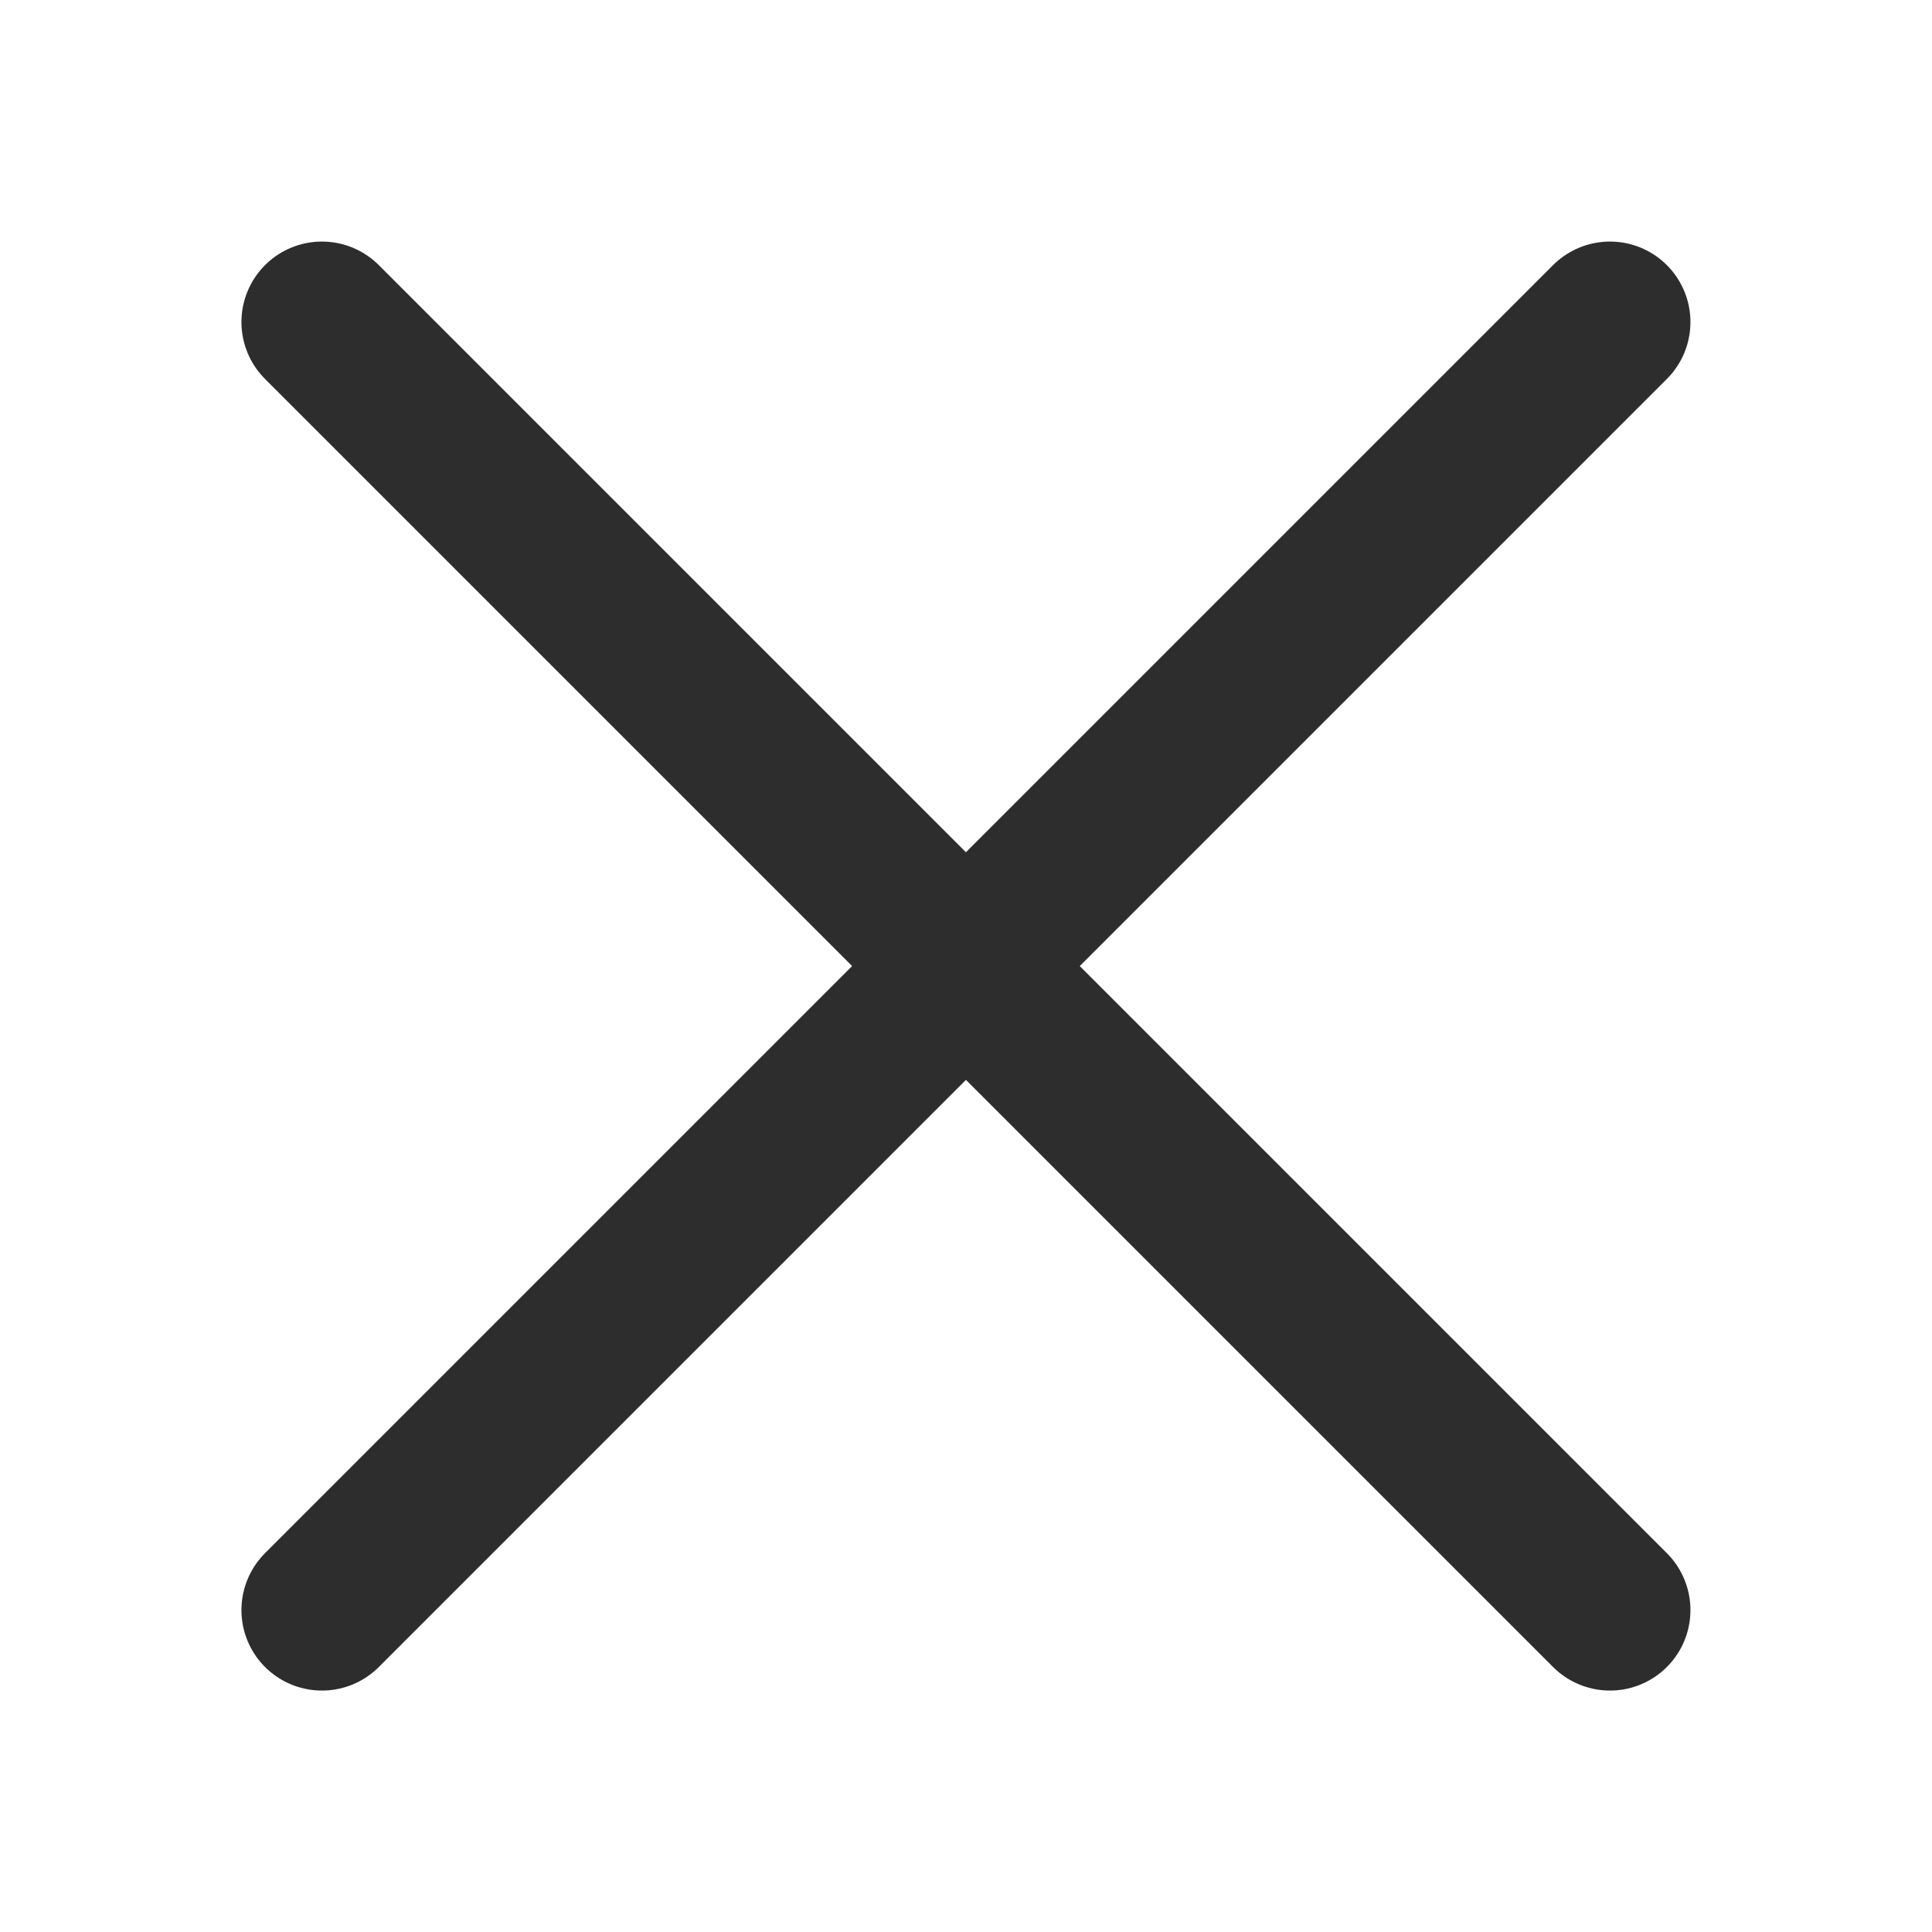
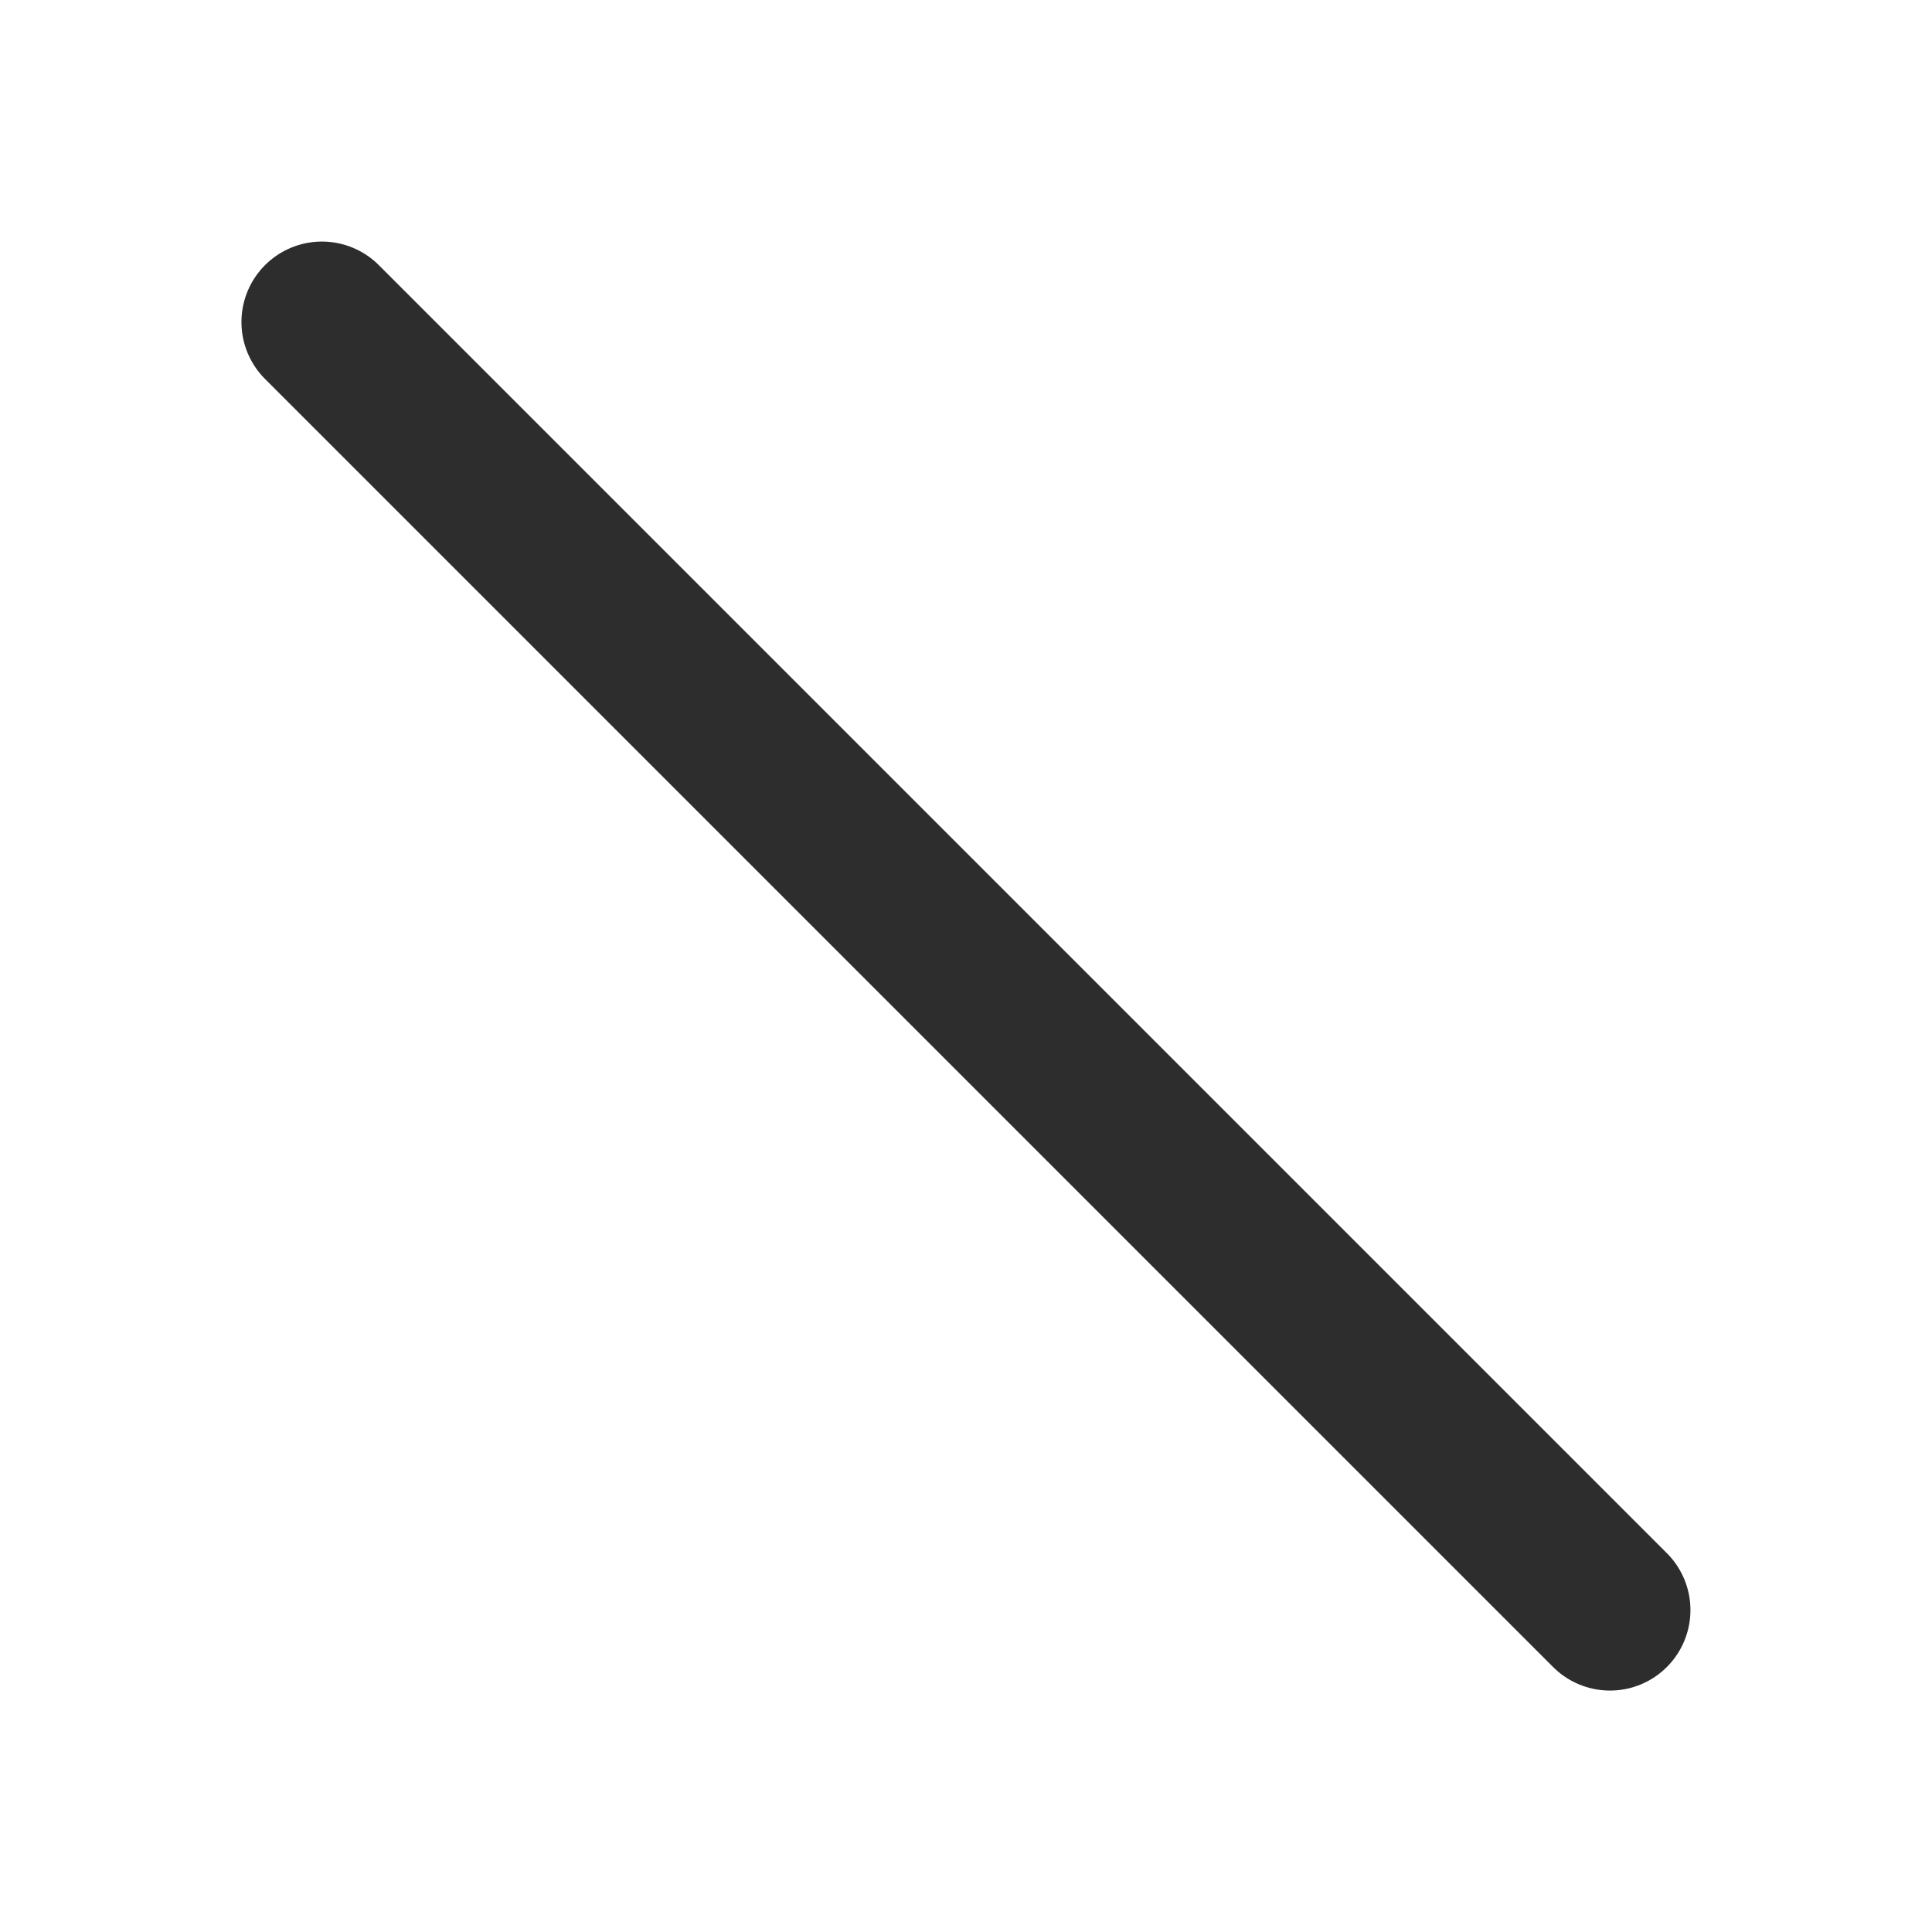
<svg xmlns="http://www.w3.org/2000/svg" width="16" height="16" viewBox="0 0 16 16" fill="none">
-   <path d="M2.666 2.667L13.333 13.334M13.333 2.667L2.666 13.334" stroke="#2D2D2D" stroke-width="1.333" stroke-linecap="round" />
+   <path d="M2.666 2.667L13.333 13.334M13.333 2.667" stroke="#2D2D2D" stroke-width="1.333" stroke-linecap="round" />
</svg>